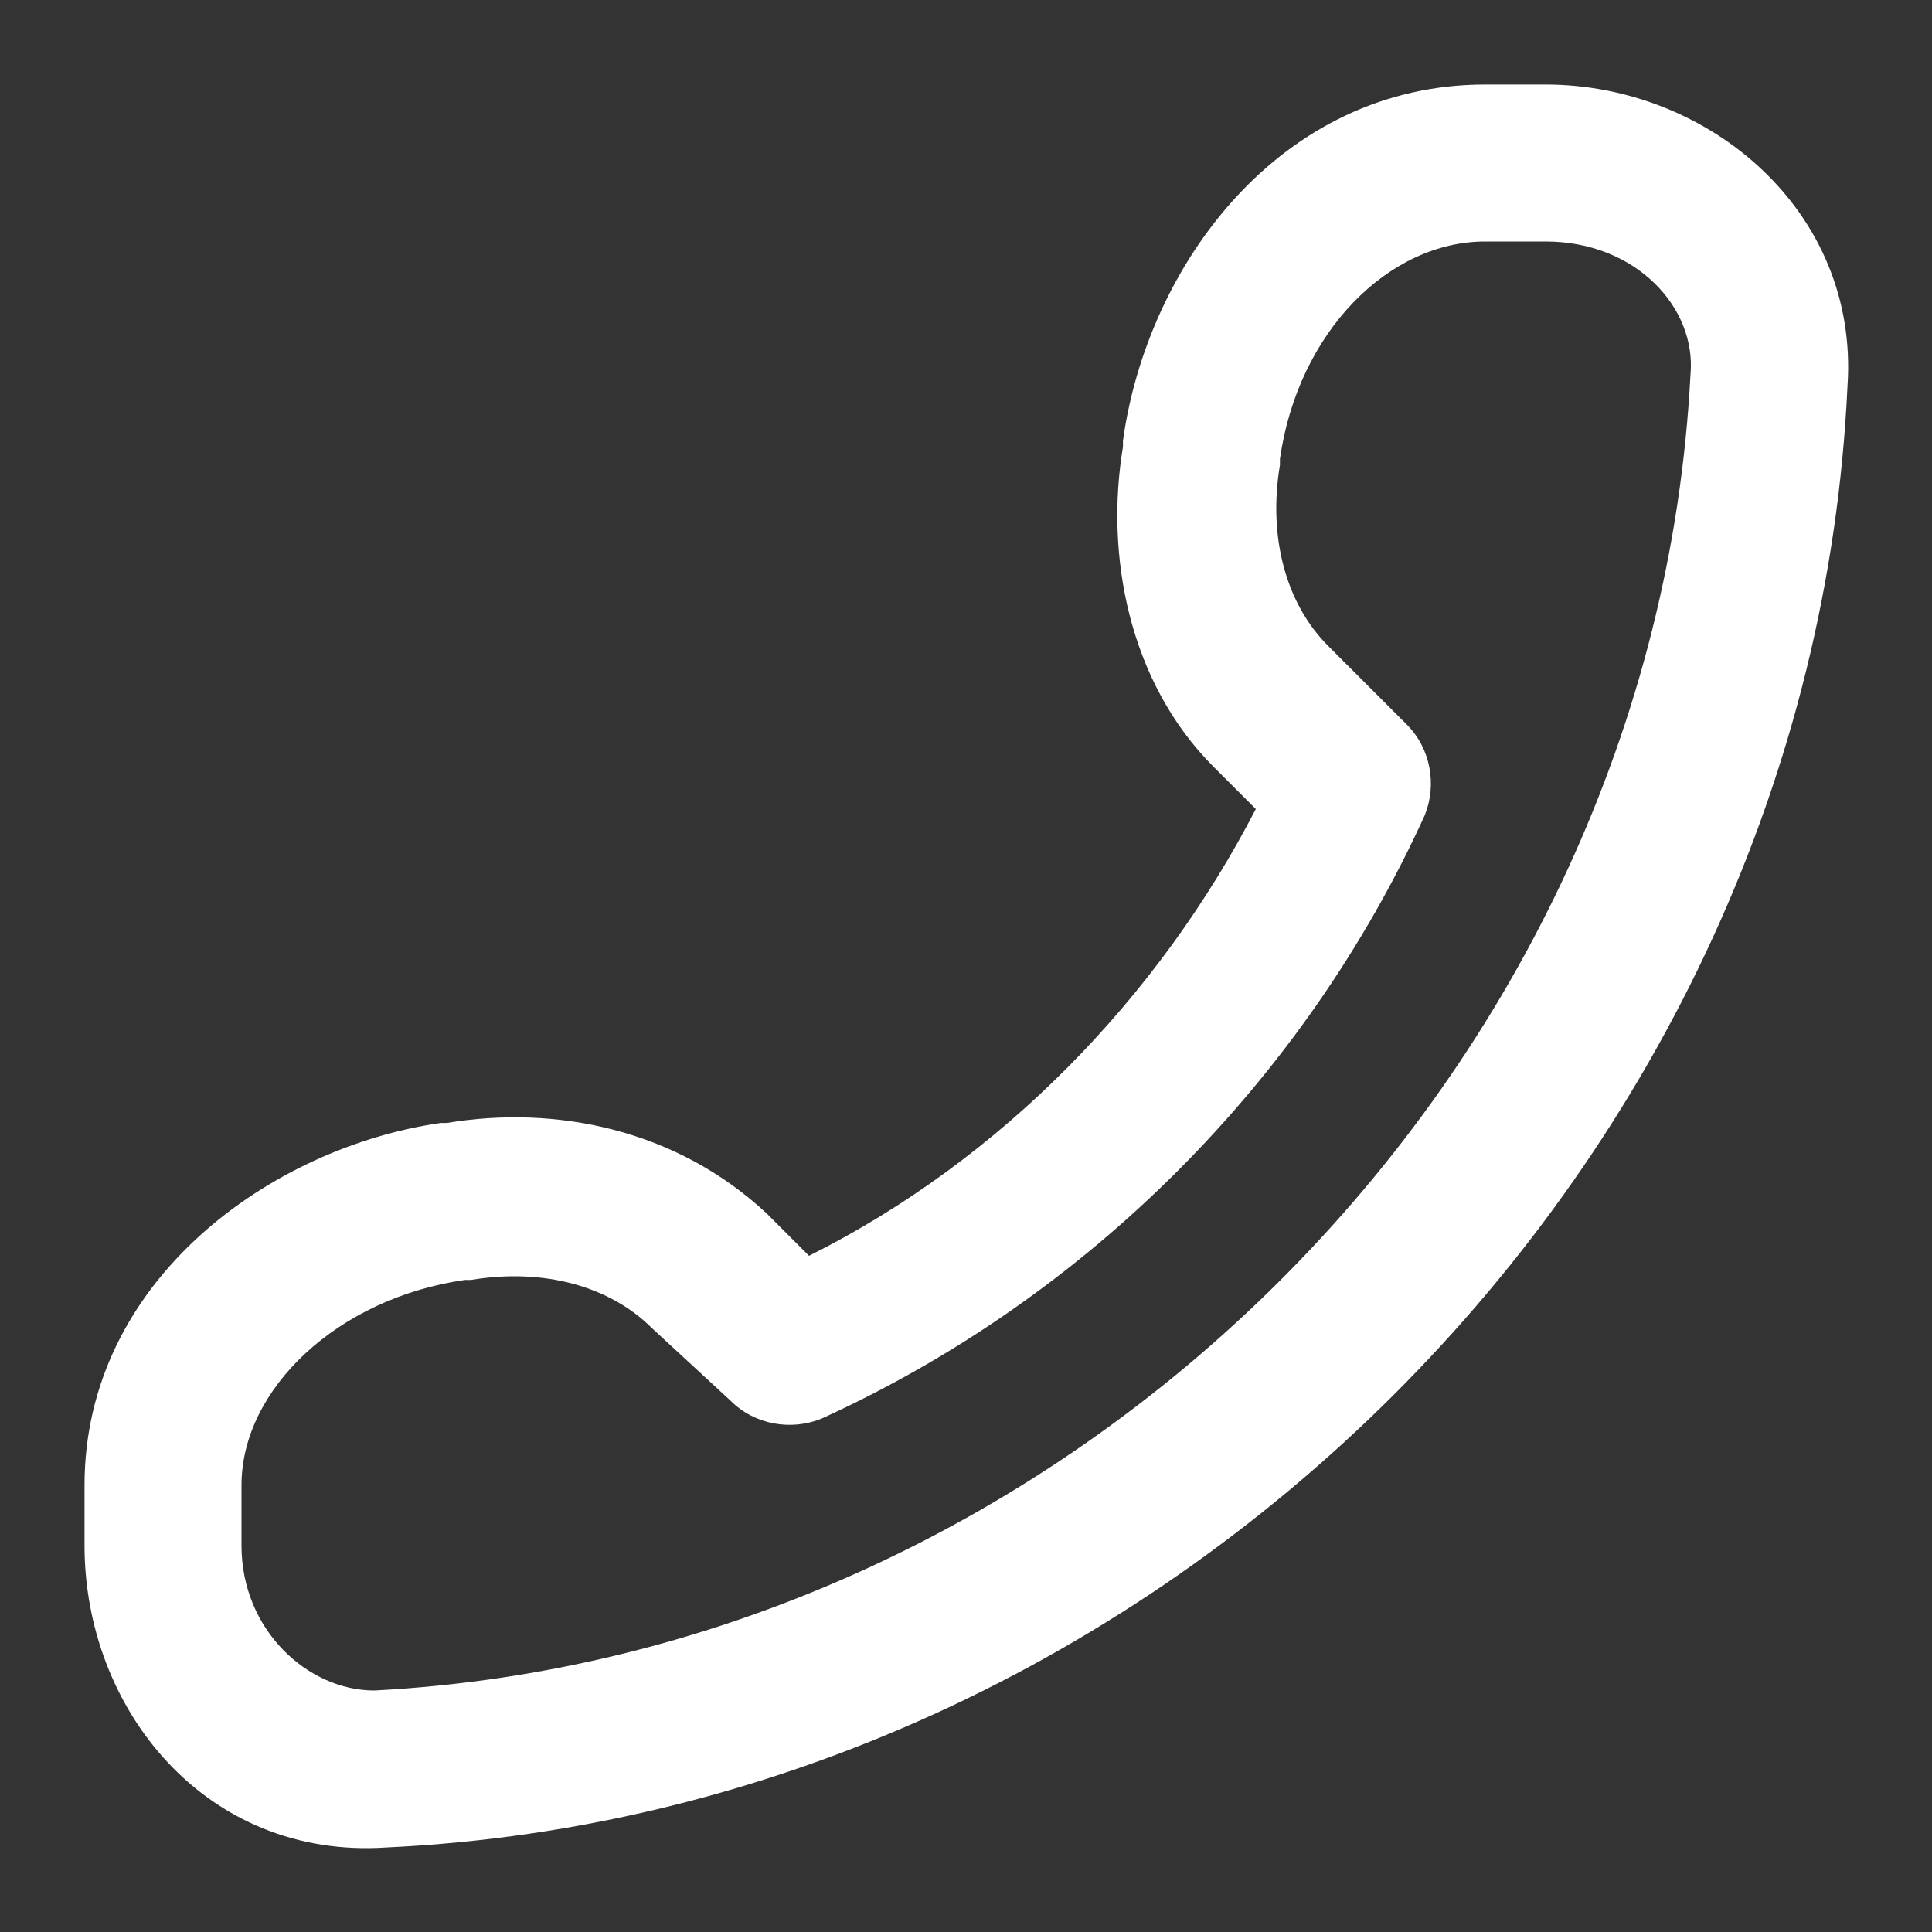
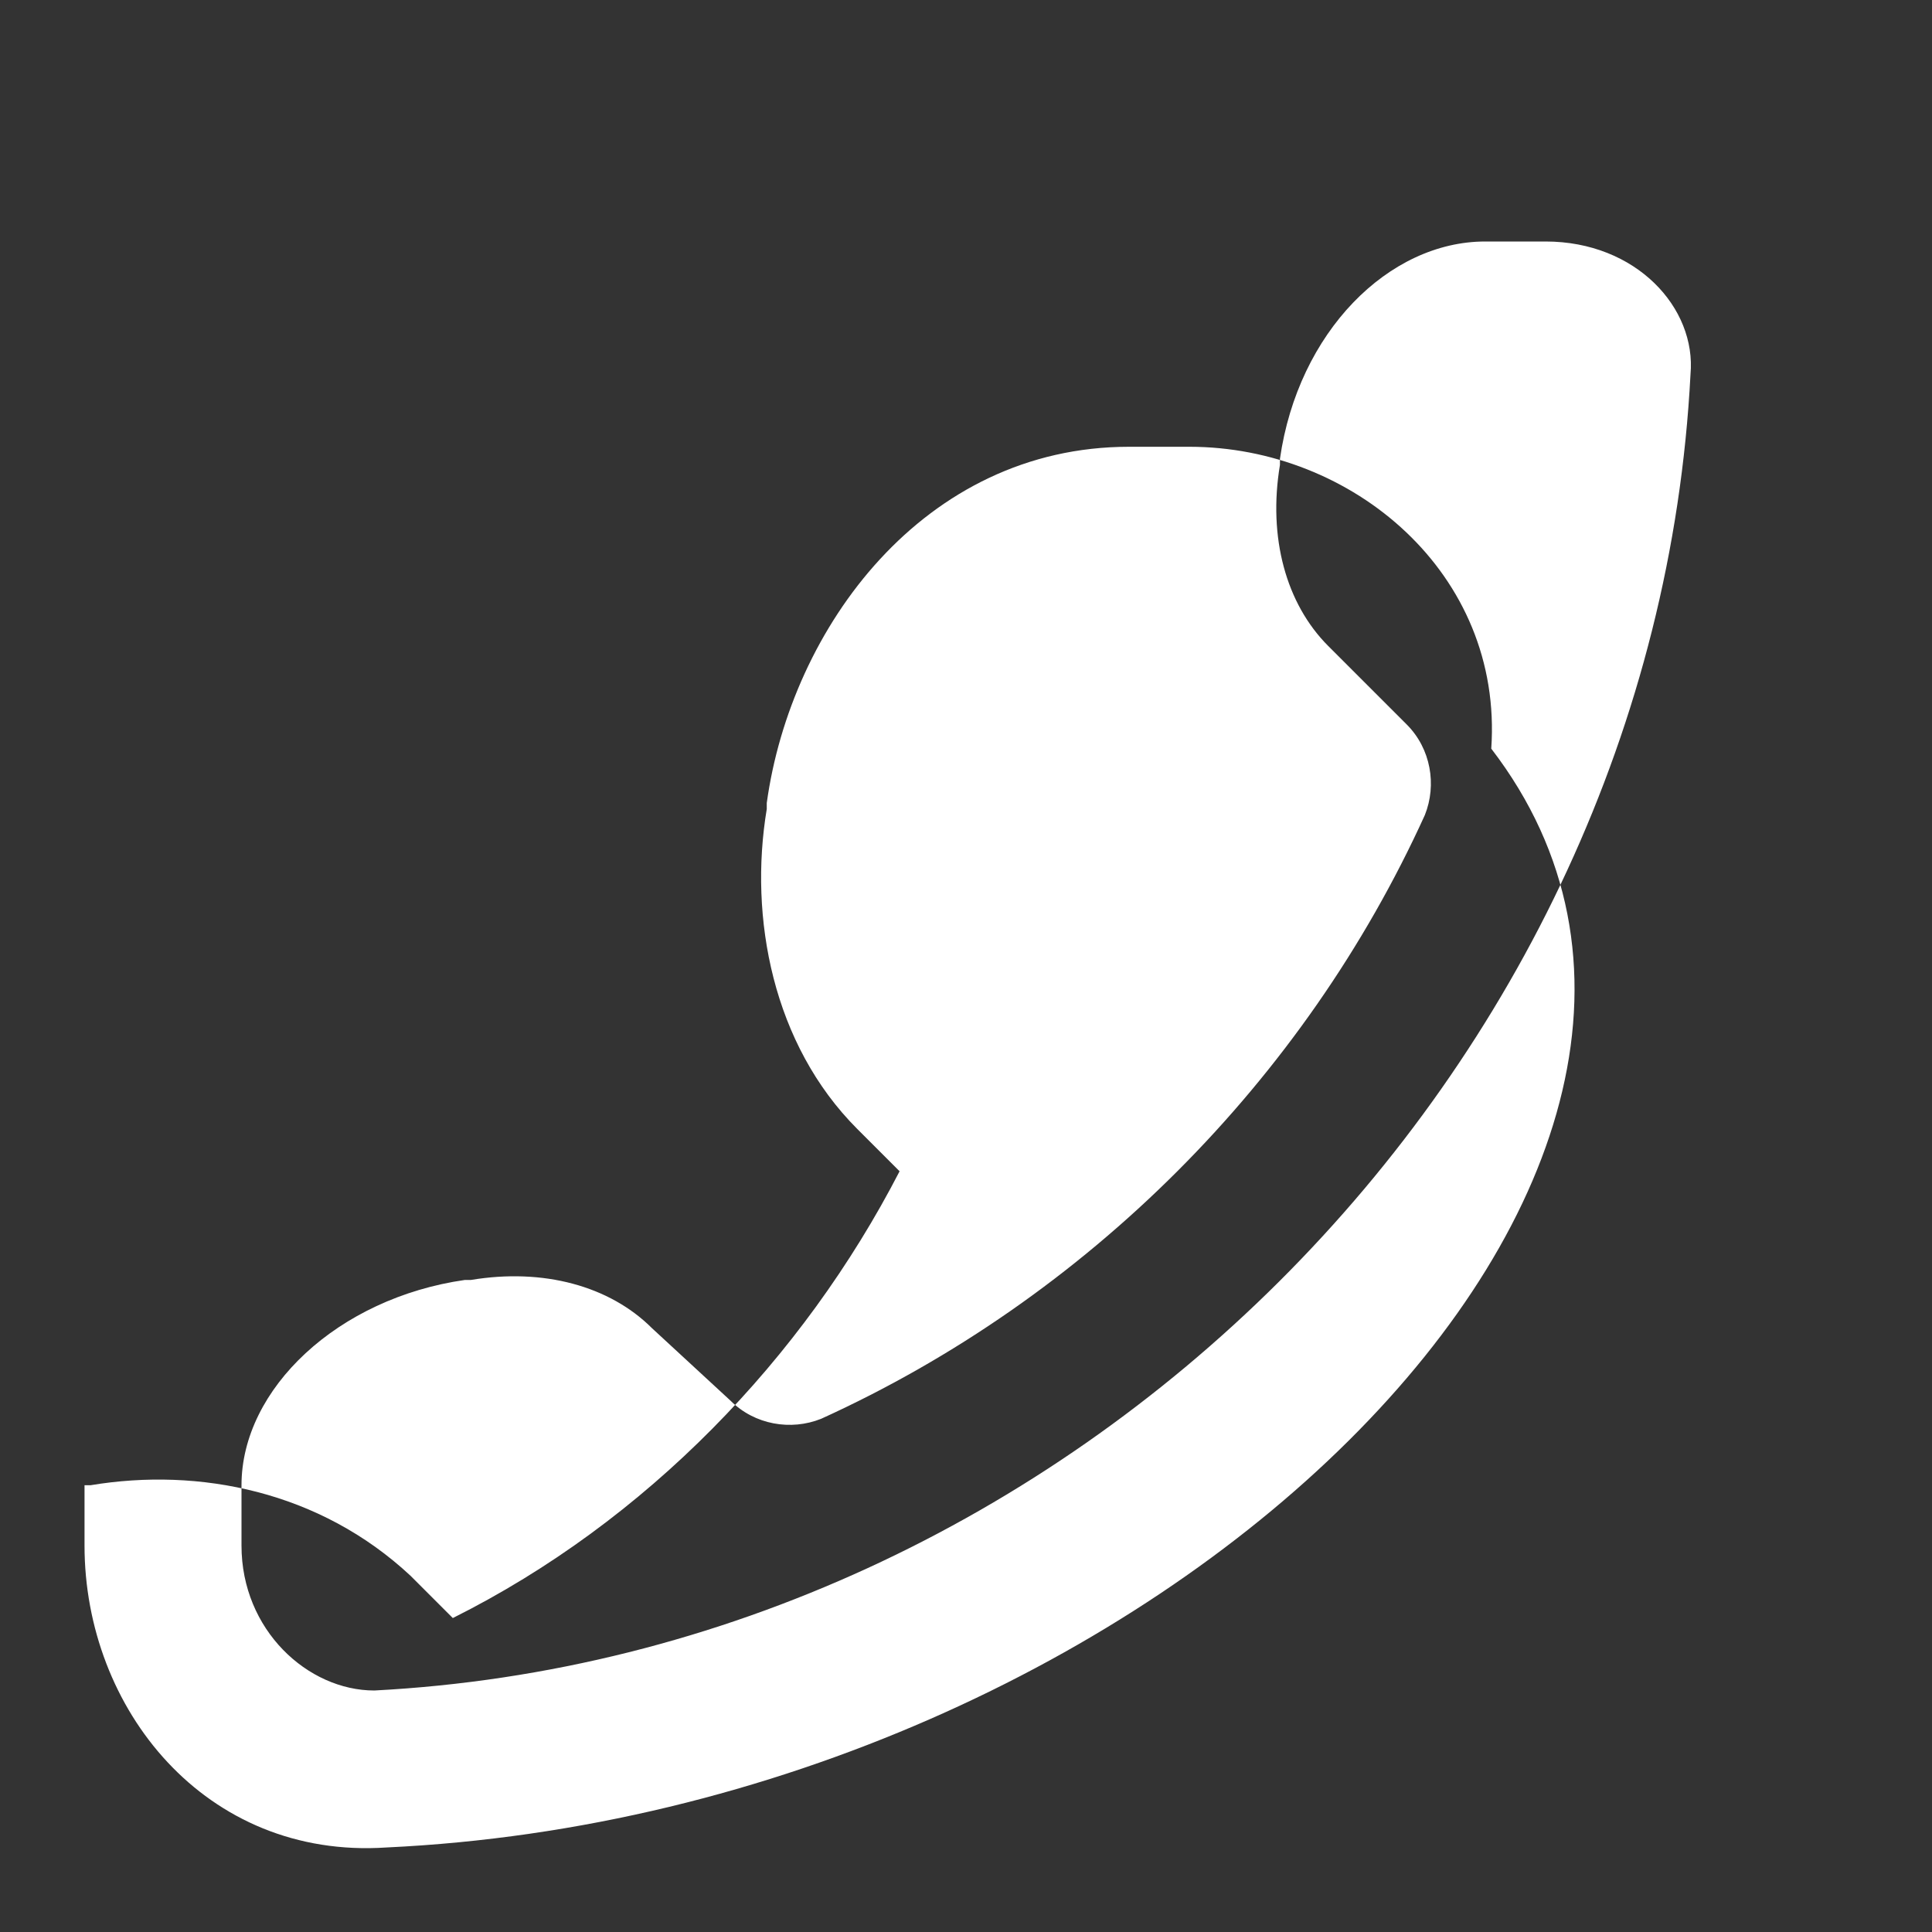
<svg xmlns="http://www.w3.org/2000/svg" version="1.1" id="Layer_1" x="0px" y="0px" viewBox="0 0 32 32" style="enable-background:new 0 0 32 32;" xml:space="preserve">
  <rect x="0" y="0" width="32" height="32" fill="#333333" stroke="none" />
  <style type="text/css">
	.st0{fill:#FFFFFF;}
</style>
-   <path class="st0" d="M1.4,25.6v-1c0-3.4,3.1-5.6,5.9-6l0.1,0c1.8-0.3,3.8,0.1,5.3,1.5l0.7,0.7c3.2-1.6,5.8-4.3,7.4-7.4l-0.7-0.7  c-1.4-1.4-1.8-3.5-1.5-5.3l0-0.1c0.4-2.9,2.6-5.9,6-5.9h1c2.7,0,5.2,2.1,5,5C30,19.3,19.2,30,6.4,30.6C3.4,30.8,1.4,28.3,1.4,25.6z   M6.2,28C17.7,27.4,27.4,17.8,28,6.2C28.1,5.1,27.1,4,25.6,4h-1c-1.6,0-3.1,1.5-3.4,3.6l0,0.1c-0.2,1.2,0.1,2.3,0.8,3l1.3,1.3  c0.4,0.4,0.5,1,0.3,1.5c-2,4.4-5.6,8-10,10c-0.5,0.2-1.1,0.1-1.5-0.3L10.8,22c-0.7-0.7-1.8-1-3-0.8l-0.1,0C5.6,21.5,4,23,4,24.6v1  C4,27,5.1,28,6.2,28z" />
+   <path class="st0" d="M1.4,25.6v-1l0.1,0c1.8-0.3,3.8,0.1,5.3,1.5l0.7,0.7c3.2-1.6,5.8-4.3,7.4-7.4l-0.7-0.7  c-1.4-1.4-1.8-3.5-1.5-5.3l0-0.1c0.4-2.9,2.6-5.9,6-5.9h1c2.7,0,5.2,2.1,5,5C30,19.3,19.2,30,6.4,30.6C3.4,30.8,1.4,28.3,1.4,25.6z   M6.2,28C17.7,27.4,27.4,17.8,28,6.2C28.1,5.1,27.1,4,25.6,4h-1c-1.6,0-3.1,1.5-3.4,3.6l0,0.1c-0.2,1.2,0.1,2.3,0.8,3l1.3,1.3  c0.4,0.4,0.5,1,0.3,1.5c-2,4.4-5.6,8-10,10c-0.5,0.2-1.1,0.1-1.5-0.3L10.8,22c-0.7-0.7-1.8-1-3-0.8l-0.1,0C5.6,21.5,4,23,4,24.6v1  C4,27,5.1,28,6.2,28z" />
</svg>